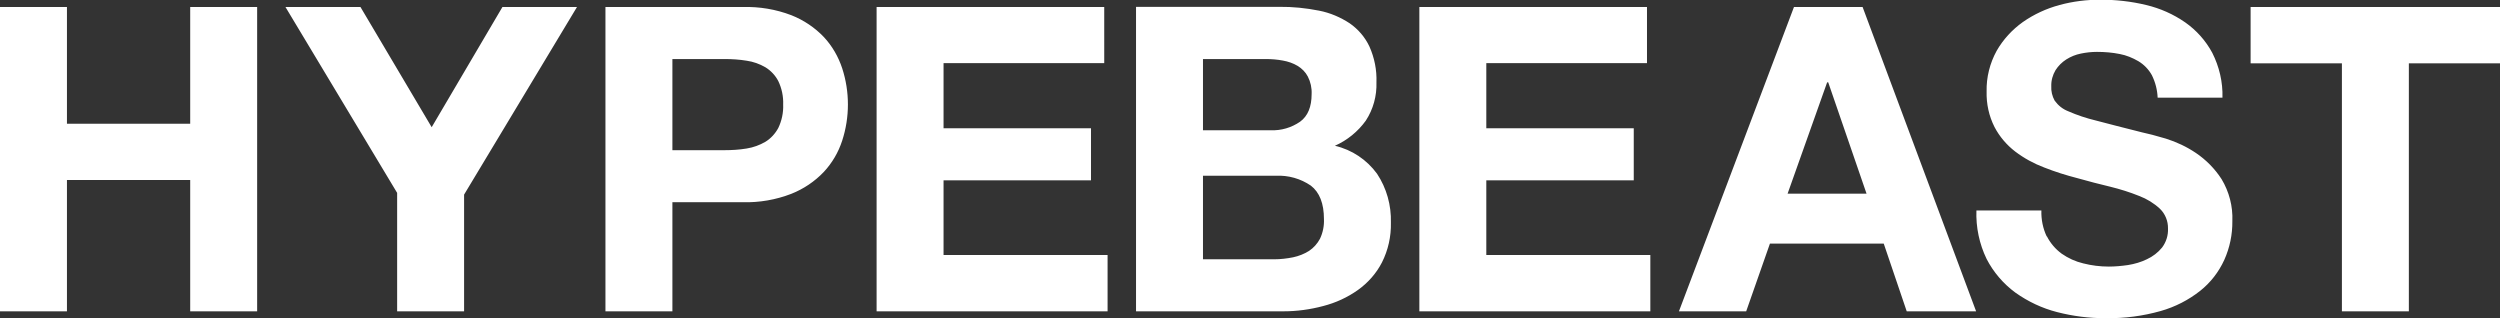
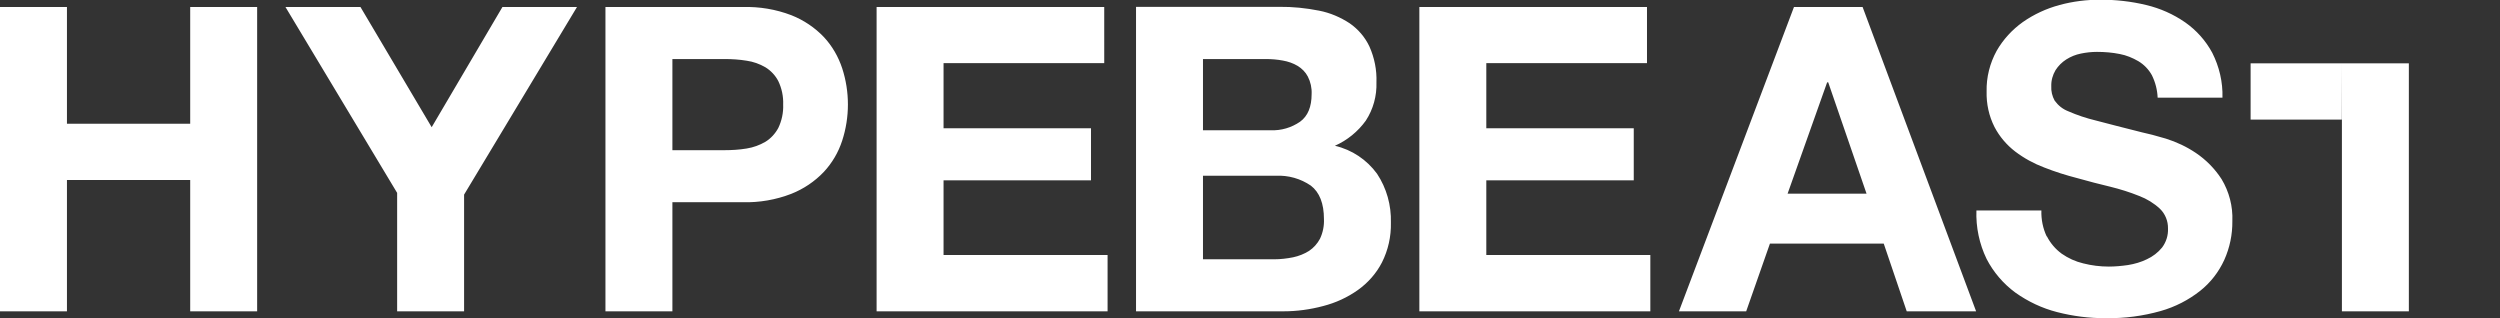
<svg xmlns="http://www.w3.org/2000/svg" viewBox="0 0 164.3 20.92" data-name="Layer 1" id="Layer_1">
  <rect x="0" y="0" width="164.3" height="20.92" fill="#333333" stroke="none" />
  <defs>
    <style> .cls-1 { fill: #fff; stroke-width: 0px; } </style>
  </defs>
-   <path d="M4.4.46v7.67h8.1V.46h4.4v20h-4.4v-8.63H4.4v8.63H0V.46h4.4ZM26.1,12.67v7.79h4.4v-7.67L37.92.46h-4.9l-4.65,7.9L23.69.46h-4.93l7.33,12.2ZM39.79.46v20h4.4v-7.17h4.62c1.09.03,2.18-.16,3.19-.55.81-.32,1.54-.81,2.14-1.44.55-.59.96-1.29,1.21-2.06.5-1.54.5-3.21,0-4.75-.25-.76-.66-1.47-1.2-2.05-.6-.63-1.33-1.12-2.14-1.44-1.02-.39-2.1-.57-3.19-.54h-9.02ZM44.19,9.88V3.88h3.42c.49,0,.98.03,1.46.11.43.06.85.21,1.23.43.36.22.66.54.85.91.23.48.34,1.01.32,1.54.02.53-.09,1.06-.32,1.54-.2.37-.49.69-.85.91-.38.22-.79.37-1.23.44-.48.08-.97.11-1.46.11h-3.42ZM57.61.46v20h15.18v-3.7h-10.78v-4.91h9.69v-3.42h-9.69v-4.28h10.56V.46h-14.96ZM74.66.46v20h9.69c.88,0,1.76-.12,2.62-.35.81-.21,1.58-.56,2.27-1.05.66-.47,1.21-1.09,1.58-1.81.41-.81.61-1.71.59-2.62.03-1.14-.28-2.26-.91-3.21-.67-.92-1.65-1.58-2.77-1.84.81-.36,1.51-.93,2.03-1.65.49-.75.73-1.63.7-2.52.03-.81-.13-1.61-.46-2.35-.29-.62-.74-1.14-1.3-1.53-.61-.4-1.29-.69-2.01-.83-.86-.17-1.73-.26-2.6-.25h-9.42ZM79.06,8.56V3.88h4.12c.38,0,.76.03,1.13.1.34.06.67.17.97.35.28.17.52.41.67.7.18.35.27.75.25,1.15,0,.84-.25,1.45-.76,1.82-.57.39-1.24.59-1.93.56h-4.45ZM79.06,17.04v-5.49h4.79c.82-.04,1.63.19,2.3.65.57.44.86,1.17.86,2.2.02.44-.07.89-.26,1.29-.17.32-.42.6-.72.8-.32.2-.67.34-1.05.42-.4.08-.82.13-1.23.13h-4.7ZM93.28.46v20h15.18v-3.7h-10.78v-4.91h9.69v-3.42h-9.69v-4.28h10.56V.46h-14.96ZM117.9.46l-7.56,20h4.42l1.56-4.45h7.48l1.51,4.45h4.56L122.41.46h-4.52ZM117.48,12.73l2.6-7.32h.07l2.52,7.32h-5.2ZM134.51,15.54c-.25-.53-.37-1.12-.35-1.71h-4.27c-.04,1.1.19,2.2.67,3.19.45.87,1.1,1.63,1.89,2.21.83.59,1.76,1.03,2.74,1.28,1.05.27,2.13.41,3.21.4,1.22.02,2.43-.14,3.6-.47.95-.27,1.83-.72,2.6-1.33.68-.54,1.22-1.24,1.58-2.03.36-.8.54-1.67.53-2.55.04-.97-.21-1.93-.71-2.76-.44-.68-1.02-1.27-1.69-1.72-.61-.41-1.27-.72-1.97-.94-.67-.2-1.18-.33-1.56-.41-1.25-.31-2.27-.58-3.04-.78-.62-.15-1.23-.35-1.82-.61-.36-.14-.66-.38-.89-.7-.16-.29-.24-.62-.22-.95-.01-.37.09-.73.28-1.05.18-.28.42-.52.7-.7.3-.19.62-.32.97-.39.34-.07.69-.11,1.05-.11.5,0,1.01.04,1.5.14.43.08.84.25,1.22.47.37.22.68.54.89.92.23.46.36.97.38,1.48h4.26c.03-1.03-.21-2.04-.67-2.95-.43-.8-1.04-1.48-1.78-2-.78-.54-1.64-.92-2.56-1.14-.99-.24-2-.35-3.01-.35-.91,0-1.81.11-2.69.35-.86.23-1.68.61-2.41,1.12-.7.5-1.29,1.14-1.72,1.89-.45.82-.68,1.74-.66,2.67-.02.81.15,1.61.52,2.34.33.63.8,1.18,1.36,1.61.58.44,1.22.79,1.91,1.05.71.28,1.44.51,2.18.7.73.21,1.45.39,2.15.56.65.16,1.29.36,1.91.61.5.19.96.47,1.36.84.35.34.54.81.53,1.3.02.45-.12.89-.39,1.25-.27.33-.61.59-1,.77-.39.19-.81.31-1.24.38-.42.06-.84.1-1.26.1-.57,0-1.13-.07-1.68-.21-.51-.12-.99-.34-1.42-.64-.41-.3-.74-.69-.97-1.14M153.91,4.16v16.3h4.4V4.16h5.99V.46h-16.39v3.7h5.99Z" class="cls-1" />
+   <path d="M4.4.46v7.67h8.1V.46h4.4v20h-4.4v-8.63H4.4v8.63H0V.46h4.4ZM26.1,12.67v7.79h4.4v-7.67L37.92.46h-4.9l-4.65,7.9L23.69.46h-4.93l7.33,12.2ZM39.79.46v20h4.4v-7.17h4.62c1.09.03,2.18-.16,3.19-.55.81-.32,1.54-.81,2.14-1.44.55-.59.96-1.29,1.21-2.06.5-1.54.5-3.21,0-4.75-.25-.76-.66-1.47-1.2-2.05-.6-.63-1.33-1.12-2.14-1.44-1.02-.39-2.1-.57-3.19-.54h-9.02ZM44.19,9.88V3.88h3.42c.49,0,.98.03,1.46.11.43.06.85.21,1.23.43.36.22.66.54.85.91.23.48.34,1.01.32,1.54.02.53-.09,1.06-.32,1.54-.2.37-.49.69-.85.91-.38.22-.79.37-1.23.44-.48.08-.97.11-1.46.11h-3.42ZM57.61.46v20h15.18v-3.7h-10.78v-4.91h9.69v-3.42h-9.69v-4.28h10.56V.46h-14.96ZM74.66.46v20h9.69c.88,0,1.76-.12,2.62-.35.81-.21,1.58-.56,2.27-1.05.66-.47,1.21-1.09,1.58-1.81.41-.81.61-1.71.59-2.62.03-1.14-.28-2.26-.91-3.21-.67-.92-1.65-1.58-2.77-1.84.81-.36,1.51-.93,2.03-1.65.49-.75.73-1.63.7-2.52.03-.81-.13-1.61-.46-2.35-.29-.62-.74-1.14-1.3-1.53-.61-.4-1.29-.69-2.01-.83-.86-.17-1.73-.26-2.6-.25h-9.42ZM79.06,8.56V3.88h4.12c.38,0,.76.03,1.13.1.34.06.67.17.97.35.28.17.52.41.67.7.18.35.27.75.25,1.15,0,.84-.25,1.45-.76,1.82-.57.39-1.24.59-1.93.56h-4.45ZM79.06,17.04v-5.49h4.79c.82-.04,1.63.19,2.3.65.57.44.86,1.17.86,2.2.02.44-.07.89-.26,1.29-.17.32-.42.6-.72.8-.32.2-.67.34-1.05.42-.4.08-.82.13-1.23.13h-4.7ZM93.28.46v20h15.18v-3.7h-10.78v-4.91h9.69v-3.42h-9.69v-4.28h10.56V.46h-14.96ZM117.9.46l-7.56,20h4.42l1.56-4.45h7.48l1.51,4.45h4.56L122.41.46h-4.52ZM117.48,12.73l2.6-7.32h.07l2.52,7.32h-5.2ZM134.51,15.54c-.25-.53-.37-1.12-.35-1.71h-4.27c-.04,1.1.19,2.2.67,3.19.45.87,1.1,1.63,1.89,2.21.83.59,1.76,1.03,2.74,1.28,1.05.27,2.13.41,3.21.4,1.22.02,2.43-.14,3.6-.47.95-.27,1.83-.72,2.6-1.33.68-.54,1.22-1.24,1.58-2.03.36-.8.54-1.67.53-2.55.04-.97-.21-1.93-.71-2.76-.44-.68-1.02-1.27-1.69-1.72-.61-.41-1.27-.72-1.97-.94-.67-.2-1.18-.33-1.56-.41-1.25-.31-2.27-.58-3.04-.78-.62-.15-1.23-.35-1.82-.61-.36-.14-.66-.38-.89-.7-.16-.29-.24-.62-.22-.95-.01-.37.09-.73.28-1.05.18-.28.42-.52.7-.7.3-.19.62-.32.97-.39.34-.07.69-.11,1.05-.11.5,0,1.01.04,1.5.14.43.08.84.25,1.22.47.37.22.68.54.89.92.23.46.36.97.38,1.48h4.26c.03-1.03-.21-2.04-.67-2.95-.43-.8-1.04-1.48-1.78-2-.78-.54-1.64-.92-2.56-1.14-.99-.24-2-.35-3.01-.35-.91,0-1.81.11-2.69.35-.86.23-1.68.61-2.41,1.12-.7.5-1.29,1.14-1.72,1.89-.45.82-.68,1.74-.66,2.67-.02.81.15,1.61.52,2.34.33.63.8,1.18,1.36,1.61.58.44,1.22.79,1.91,1.05.71.28,1.44.51,2.18.7.73.21,1.45.39,2.15.56.65.16,1.29.36,1.91.61.5.19.96.47,1.36.84.35.34.54.81.53,1.3.02.45-.12.89-.39,1.25-.27.33-.61.59-1,.77-.39.19-.81.31-1.24.38-.42.06-.84.1-1.26.1-.57,0-1.13-.07-1.68-.21-.51-.12-.99-.34-1.42-.64-.41-.3-.74-.69-.97-1.14M153.91,4.16v16.3h4.4V4.16h5.99h-16.39v3.7h5.99Z" class="cls-1" />
</svg>